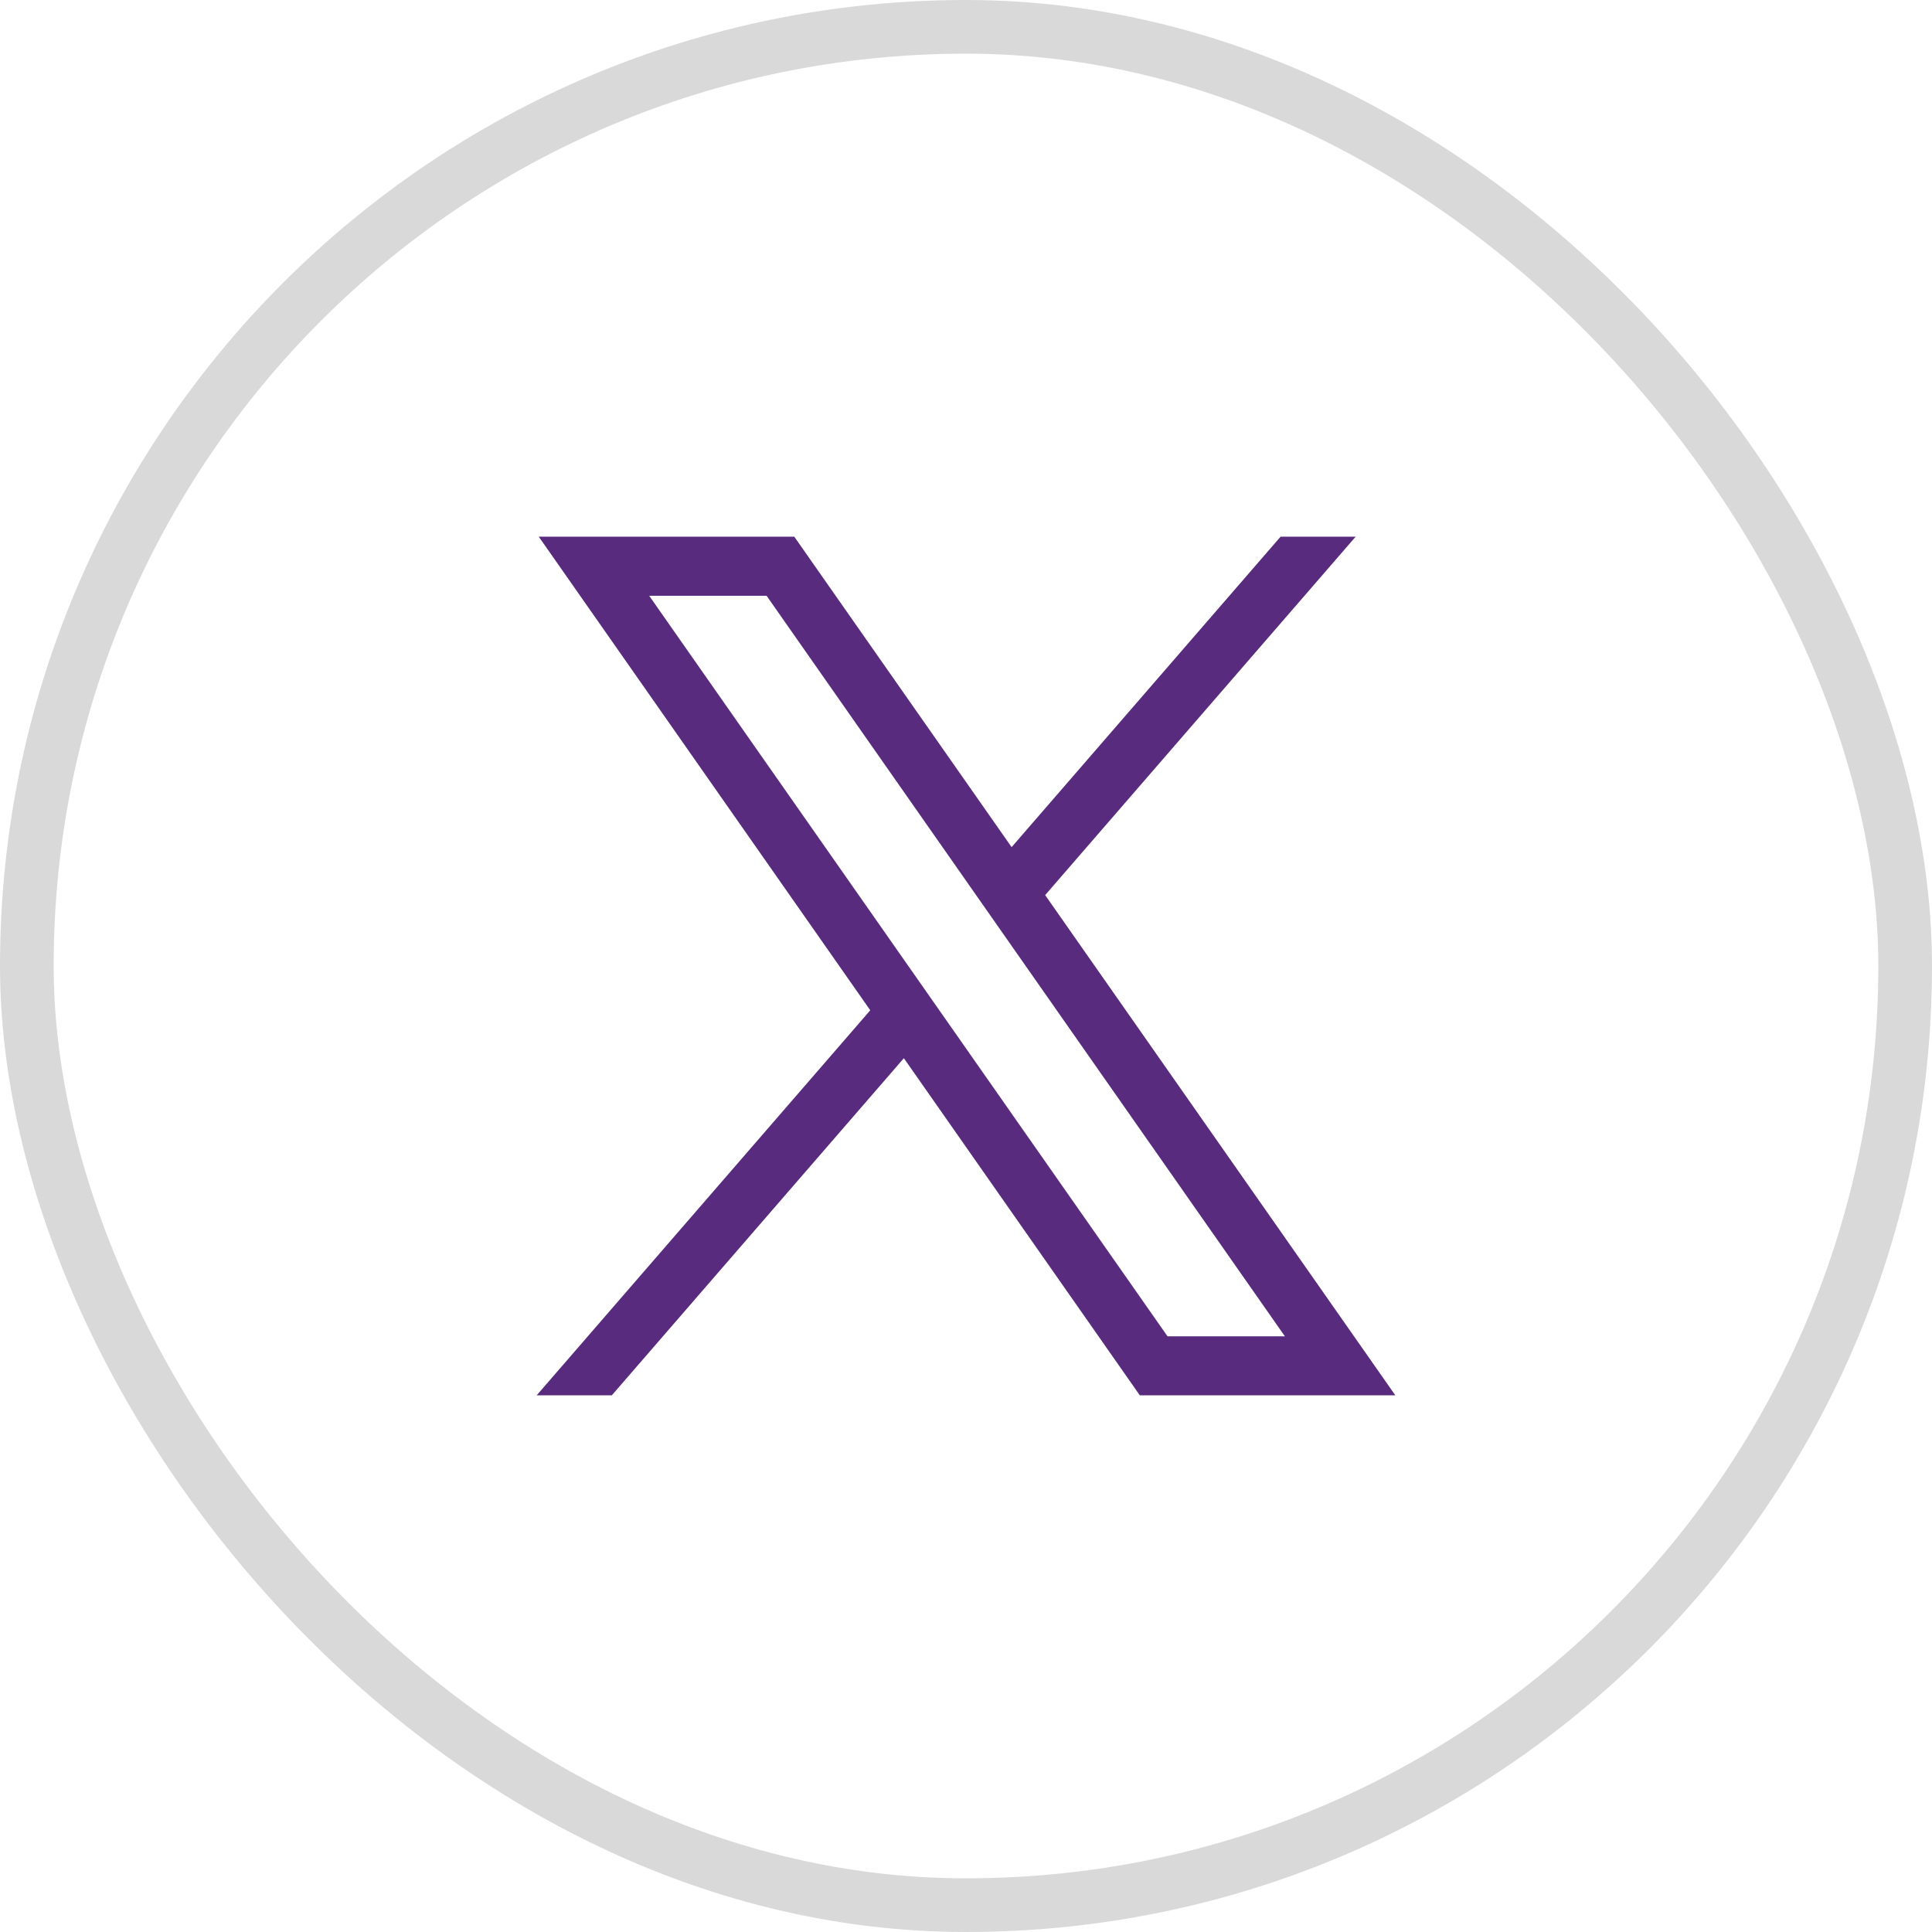
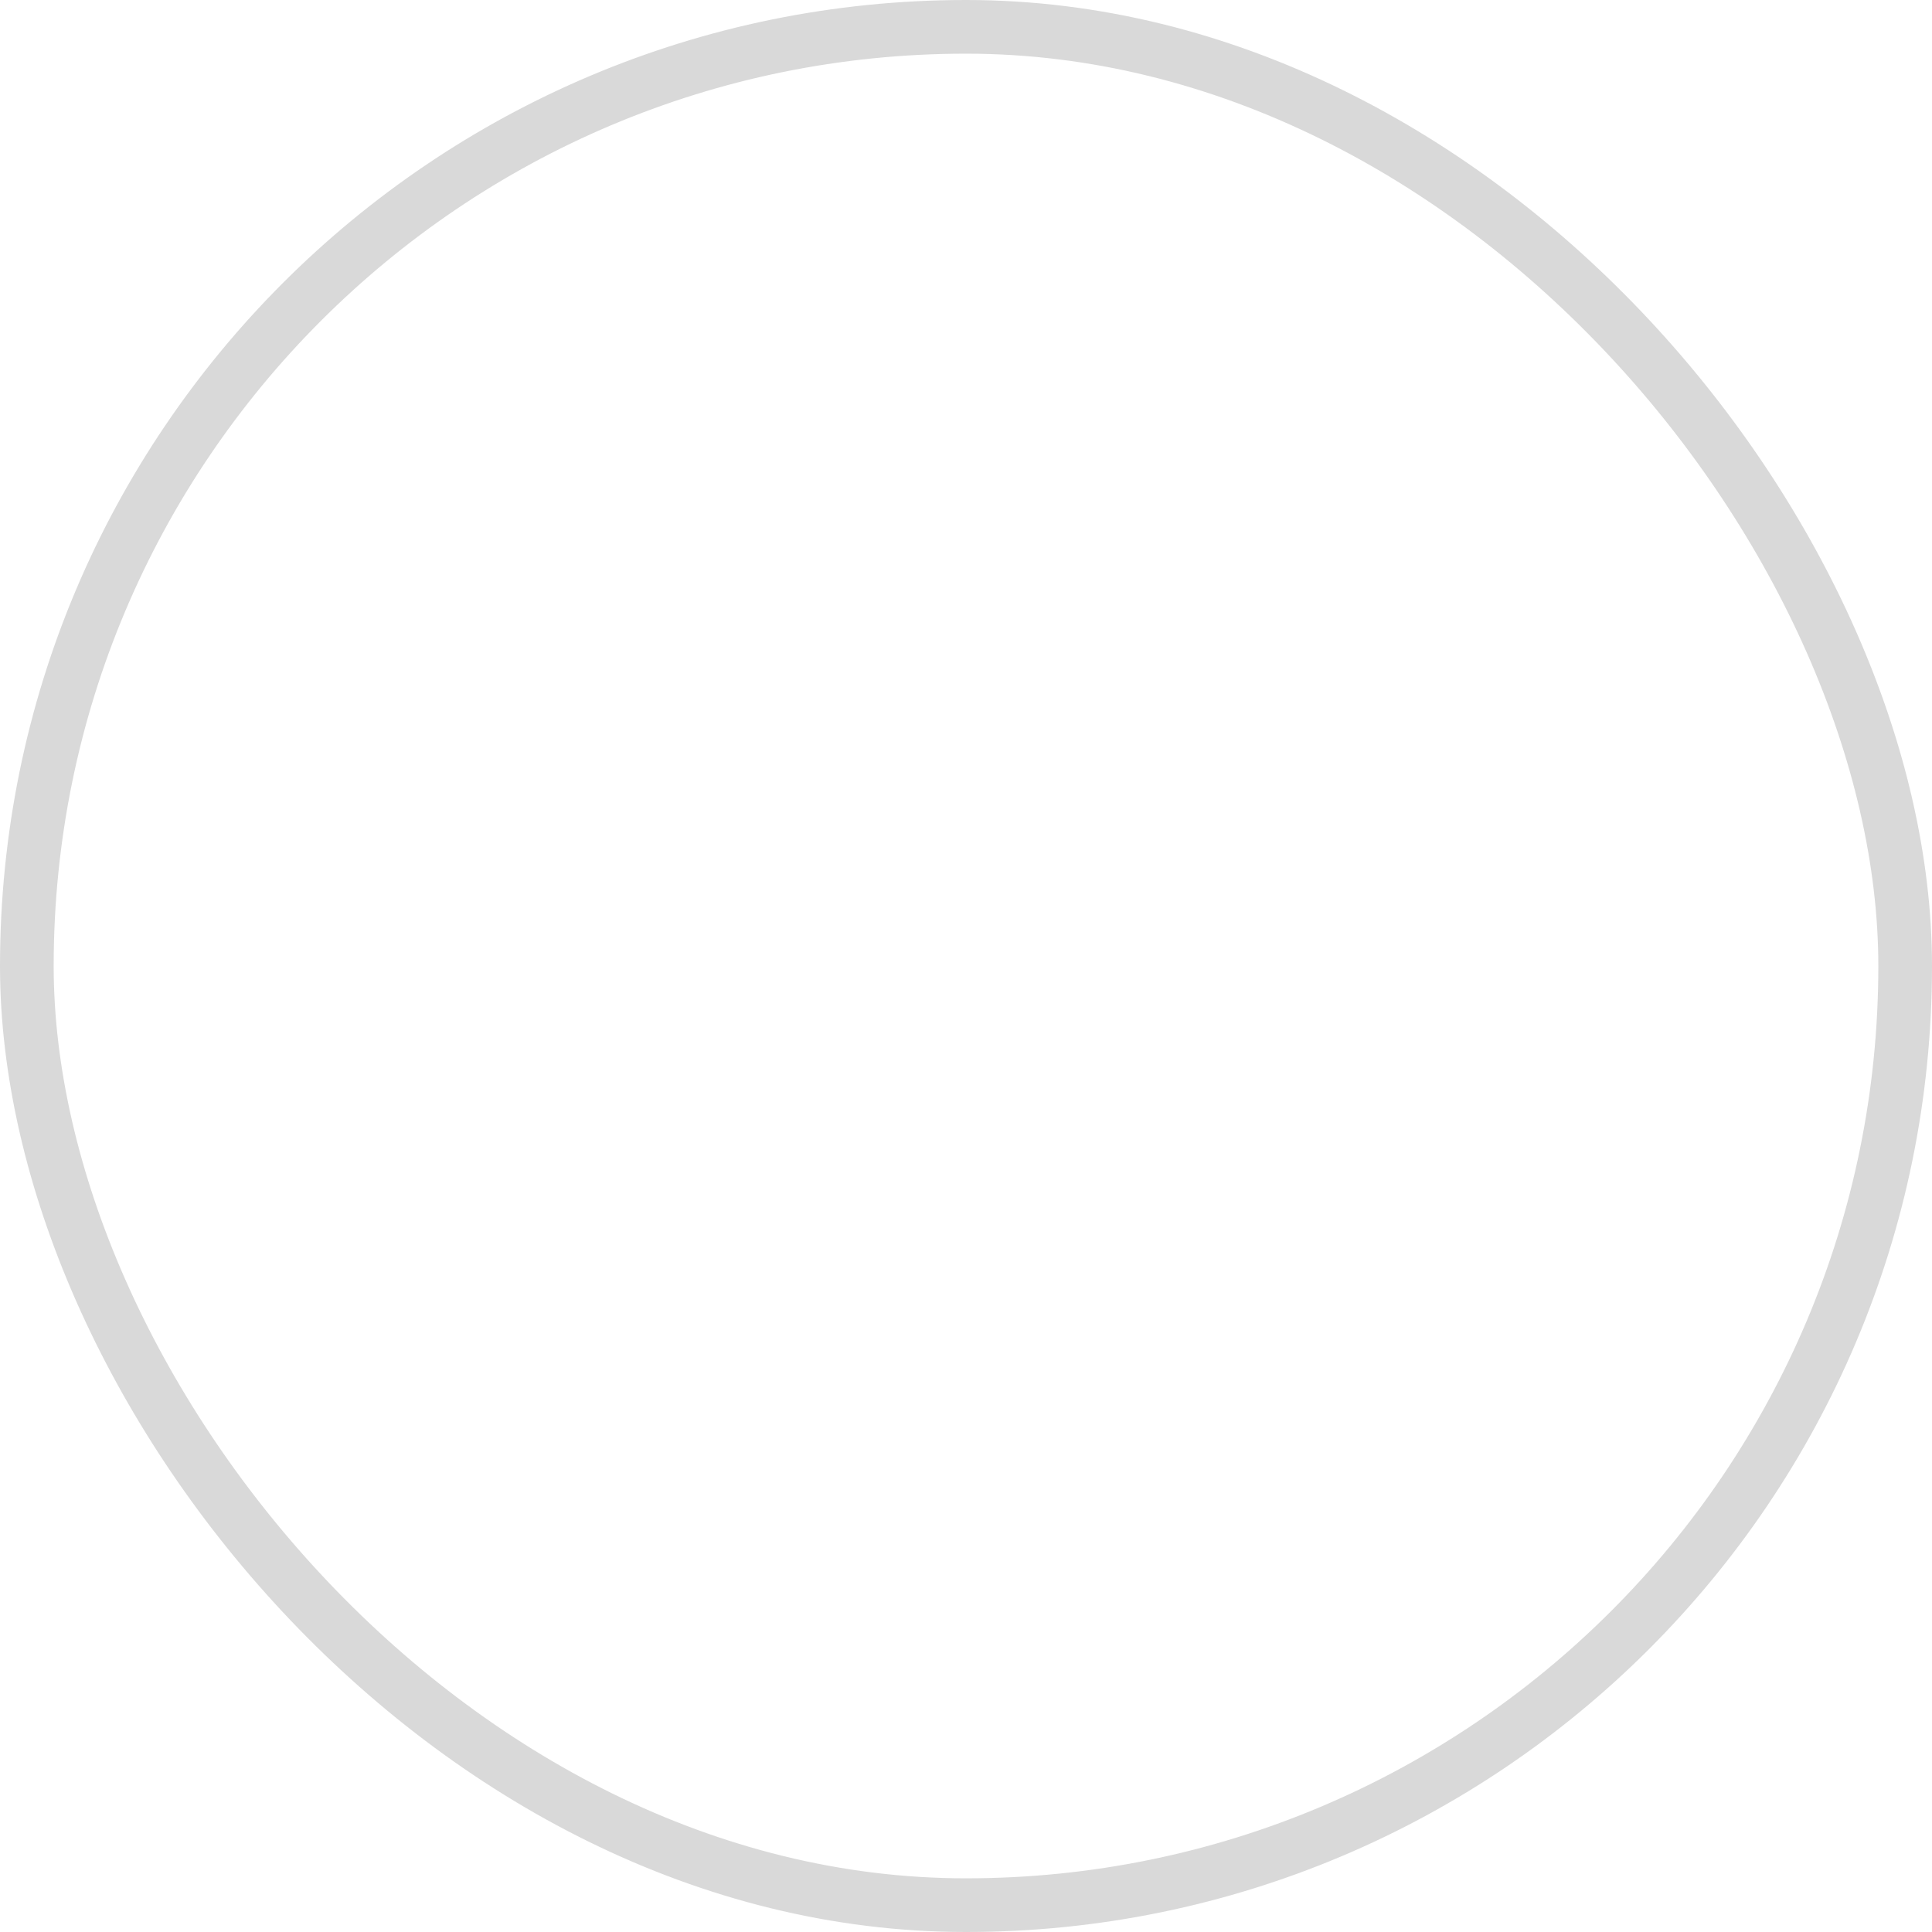
<svg xmlns="http://www.w3.org/2000/svg" width="36" height="36" viewBox="0 0 36 36" fill="none">
  <rect x="0.5" y="0.5" width="35" height="35" rx="17.5" stroke="#D9D9D9" />
-   <path d="M10.039 10L16.216 18.825L10 26H11.4L16.842 19.718L21.239 26H26L19.475 16.679L25.261 10H23.862L18.85 15.785L14.8 10H10.039ZM12.096 11.101H14.284L23.942 24.9H21.755L12.096 11.1V11.101Z" fill="#592B7E" />
</svg>